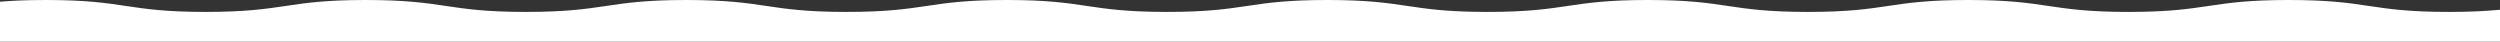
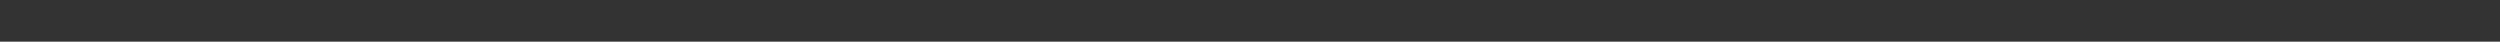
<svg xmlns="http://www.w3.org/2000/svg" xmlns:xlink="http://www.w3.org/1999/xlink" id="Слой_1" x="0px" y="0px" viewBox="0 0 3000 50" style="enable-background:new 0 0 3000 50;" xml:space="preserve">
  <rect x="0" y="0" width="3000" height="50" fill="#333333" stroke="none" />
  <style type="text/css"> .st0{clip-path:url(#SVGID_2_);} .st1{fill:#FFFFFF;} </style>
  <g>
    <defs>
-       <rect id="SVGID_1_" width="3000" height="50" />
-     </defs>
+       </defs>
    <clipPath id="SVGID_2_">
      <use xlink:href="#SVGID_1_" style="overflow:visible;" />
    </clipPath>
    <g class="st0">
      <path class="st1" d="M4092.5,14.3c-96,0-96-14.3-192.3-14.3c-96,0-96,14.3-192.3,14.3 c-96,0-96-14.3-192.3-14.3c-96,0-96,14.3-192.3,14.3 c-96,0-96-14.3-192.3-14.3c-96,0-96,14.3-192.3,14.3 c-96,0-96-14.3-192.3-14.3c-96,0-96,14.3-192.3,14.3 c-96,0-96-14.3-192.3-14.3c-96.1,0-96.1,14.3-192.3,14.3 c-96.1,0-96.1-14.3-192.3-14.3c-96,0-96,14.3-192.3,14.3 c-96,0-96-14.3-192.3-14.3c-96,0-96,14.3-192.3,14.3 c-96,0-96-14.3-192.3-14.3c-96,0-96,14.3-192.3,14.3 c-96,0-96-14.3-192.3-14.3c-96,0-96,14.3-192.3,14.3 c-96,0-96-14.3-192.3-14.3c-96,0-96,14.3-192.3,14.3 c-95.4,0-95.4-14.3-191.4-14.3C-41,0-41,14.3-137.2,14.3 c-96.1,0-96.1-14.3-192.3-14.3c-96,0-96,14.3-192.3,14.3 c-96,0-96-14.3-192.1-14.3s-96,14.3-192.3,14.3c-96,0-96-14.3-192.3-14.3 c-96.1,0-96.1,14.3-192.3,14.3c-96.1,0-96.4-14.9-192.5-14.3 c-1.6,0,20.1,7.7,20.1,8.3C-1463.2,8.9-1503,8.9-1503,9.5 c0,0.6,39.8,0.6,39.8,1.2c0,0.6-39.8,0.6-39.8,1.2 C-1503,12.5-1463.2,12.5-1463.2,13.1c0,0.6-39.8,0.6-39.8,1.2 c0,0.6,39.8,0.6,39.8,1.2S-1503,16.1-1503,16.7 c0,0.6,39.8,0.6,39.8,1.1c0,0.6-39.8,0.6-39.8,1.1 C-1503,19.5-1463.2,19.5-1463.2,20.1S-1503,20.7-1503,21.3 c0,0.6,39.8,0.6,39.8,1.2S-1503,23.1-1503,23.7 c0,0.6,39.8,0.6,39.8,1.2S-1503,25.5-1503,26.1s39.8,0.6,39.8,1.2 C-1463.2,27.9-1503,27.9-1503,28.5s39.8,0.6,39.8,1.2 c0,0.6-39.8,0.6-39.8,1.1c0,0.6,39.8,0.6,39.8,1.1 C-1463.2,32.5-1503,32.5-1503,33c0,0.6,39.8,0.6,39.8,1.2 c0,0.6-39.8,0.6-39.8,1.2C-1503,36-1463.2,36-1463.2,36.5l-0.2,0.1 C-1448.6,37-1436.3,37.8-1425.5,38.8V50h5856.7v-1.2 C4443.9,49.6,4458.9,50.1,4477.5,50c1.6,0-19.3-3.6-20.1-7.8 C4457.2,41.6,4497,41.1,4497,40.5s-39.8-0.6-39.8-1.2 c0-0.6,39.8-0.6,39.8-1.2C4497,37.5,4457.2,37.5,4457.2,36.9 c0-0.6,39.8-0.6,39.8-1.2c0-0.6-39.8-0.6-39.8-1.2 S4497,33.9,4497,33.3c0-0.6-39.8-0.6-39.8-1.1S4497,31.6,4497,31.1 C4497,30.5,4457.2,30.5,4457.2,29.9S4497,29.3,4497,28.7 c0-0.6-39.8-0.6-39.8-1.2S4497,26.9,4497,26.3 c0-0.6-39.8-0.6-39.8-1.2S4497,24.5,4497,23.9s-39.8-0.6-39.8-1.2 C4457.2,22.1,4497,22.1,4497,21.5s-39.8-0.6-39.8-1.2 c0-0.6,39.8-0.6,39.8-1.1c0-0.6-39.8-0.6-39.8-1.1 C4457.2,17.5,4497,17.5,4497,17c0-0.6-39.8-0.6-39.8-1.2 c0-0.6,39.8-0.6,39.8-1.2C4497,14,4457.2,14,4457.2,13.5l0.2-0.1 C4380.1,11.2,4374-0.6,4284.6-0.6C4188.7,0,4188.7,14.3,4092.5,14.3 z" />
    </g>
  </g>
</svg>